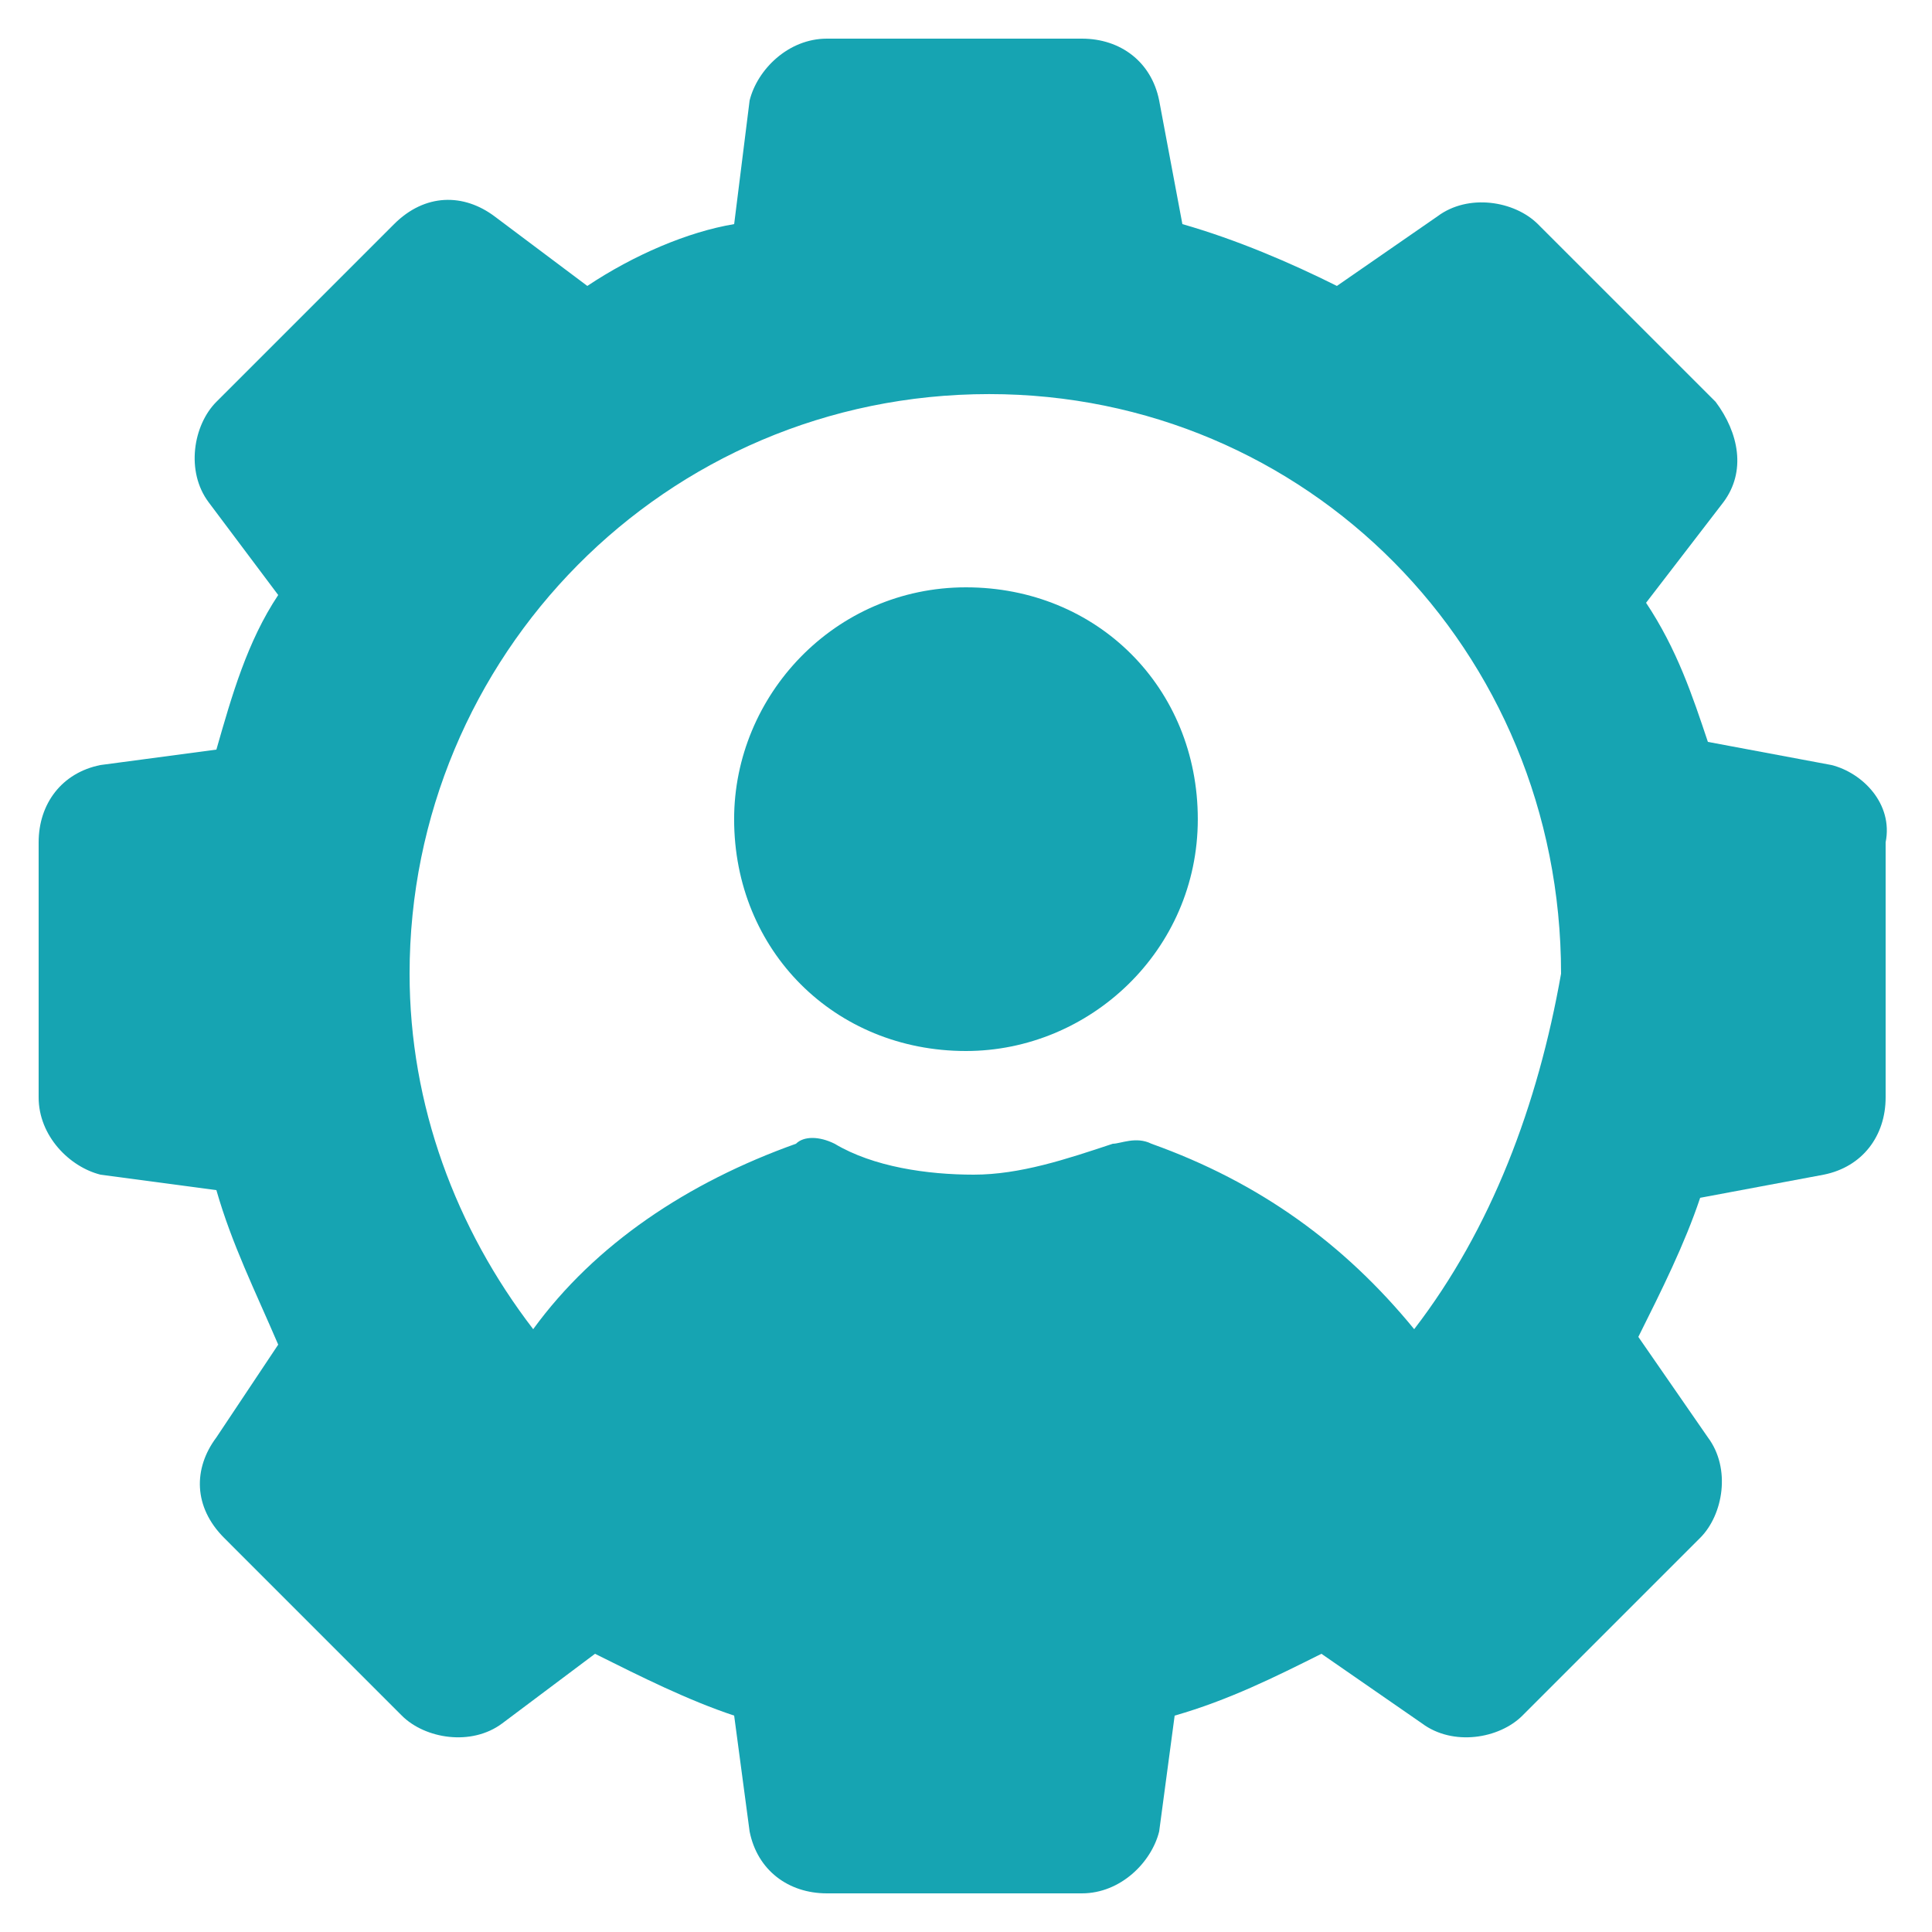
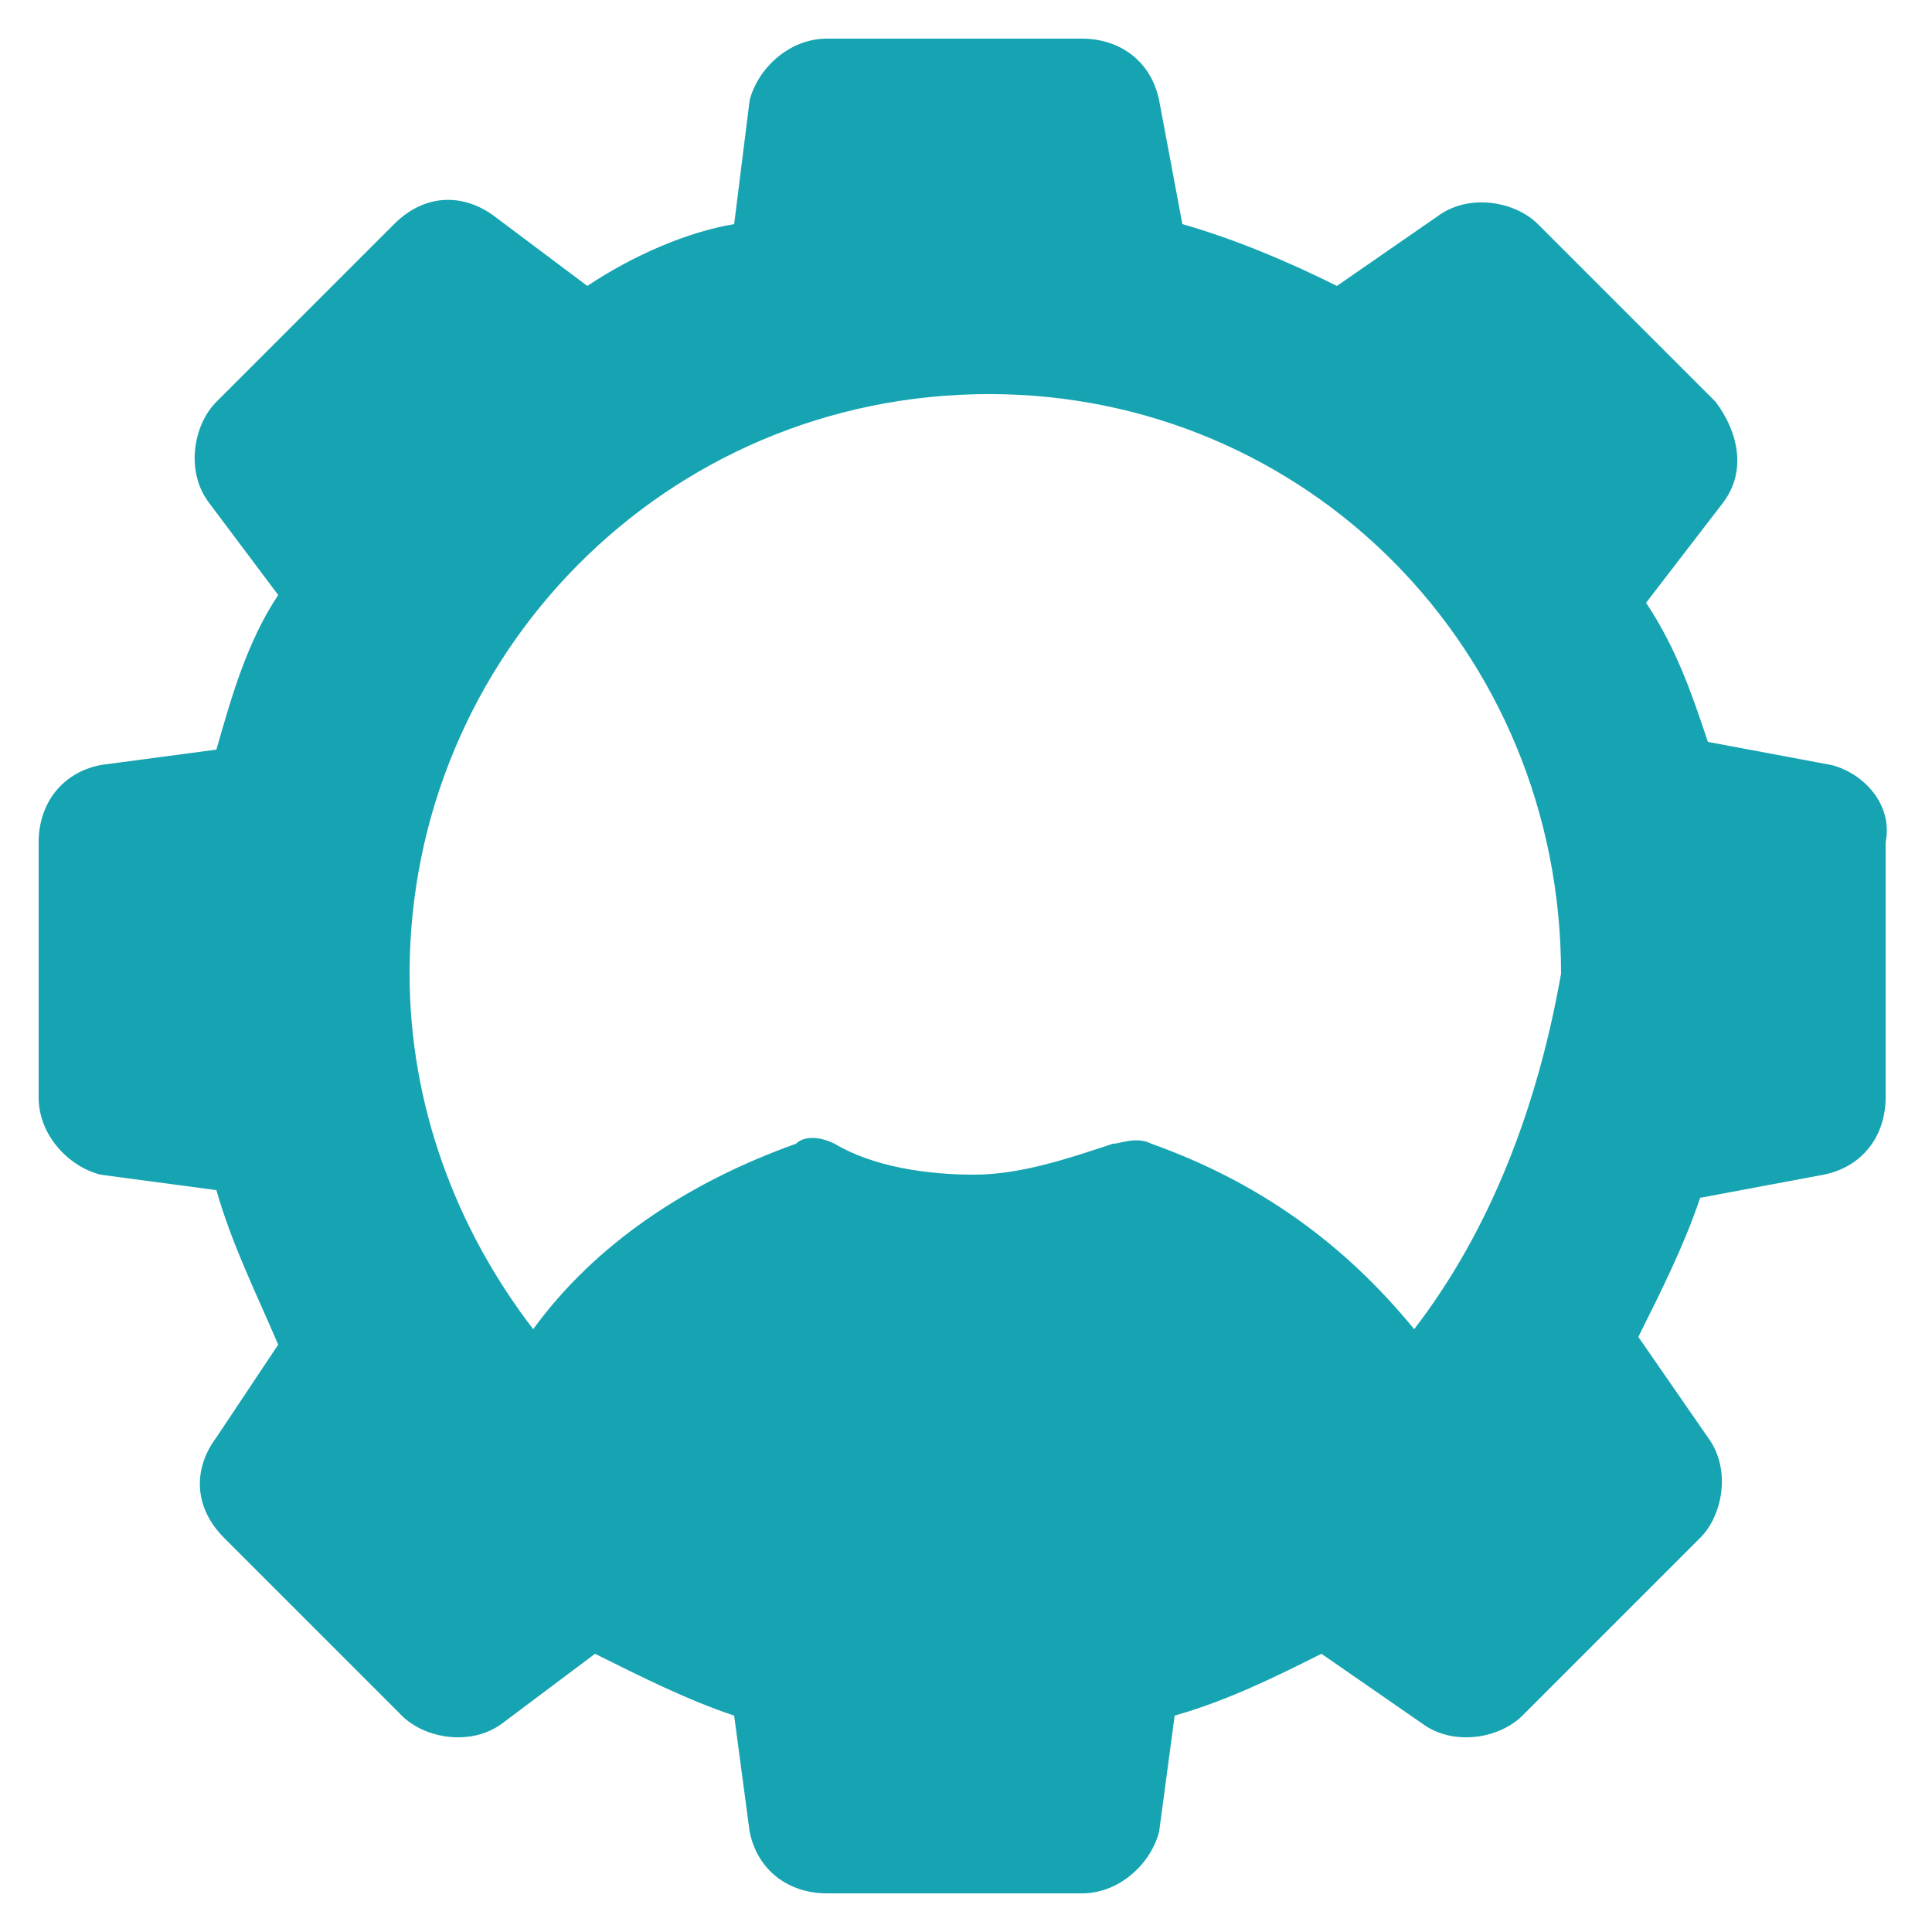
<svg xmlns="http://www.w3.org/2000/svg" width="51" height="51" viewBox="0 0 51 51" fill="none">
  <path d="M48.347 20.195L45.084 19.584C44.675 18.36 44.267 17.136 43.452 15.912L45.492 13.259C46.103 12.444 45.9 11.424 45.288 10.607L40.596 5.916C39.983 5.304 38.76 5.1 37.944 5.712L35.291 7.548C34.068 6.936 32.639 6.324 31.212 5.916L30.599 2.652C30.395 1.632 29.579 1.02 28.559 1.02H21.828C20.808 1.02 19.991 1.836 19.788 2.652L19.38 5.916C18.155 6.12 16.727 6.732 15.504 7.548L13.056 5.712C12.239 5.1 11.22 5.1 10.403 5.916L5.712 10.607C5.1 11.22 4.896 12.444 5.508 13.259L7.344 15.707C6.528 16.931 6.12 18.36 5.712 19.788L2.652 20.195C1.632 20.399 1.02 21.215 1.02 22.235V28.968C1.02 29.988 1.836 30.803 2.652 31.008L5.712 31.416C6.12 32.843 6.732 34.068 7.344 35.495L5.712 37.944C5.1 38.76 5.1 39.779 5.916 40.596L10.607 45.288C11.22 45.9 12.444 46.103 13.259 45.492L15.707 43.656C16.931 44.267 18.155 44.88 19.38 45.288L19.788 48.347C19.991 49.367 20.808 49.98 21.828 49.98H28.559C29.579 49.98 30.395 49.163 30.599 48.347L31.008 45.288C32.435 44.88 33.66 44.267 34.883 43.656L37.535 45.492C38.352 46.103 39.575 45.9 40.188 45.288L44.88 40.596C45.492 39.983 45.696 38.76 45.084 37.944L43.248 35.291C43.859 34.068 44.471 32.843 44.88 31.619L48.144 31.008C49.163 30.803 49.776 29.988 49.776 28.968V22.235C49.98 21.215 49.163 20.399 48.347 20.195ZM37.331 35.087C35.495 32.843 33.252 31.212 30.395 30.192C29.988 29.988 29.579 30.192 29.375 30.192C28.151 30.599 26.927 31.008 25.703 31.008C24.48 31.008 23.052 30.803 22.032 30.192C21.623 29.988 21.215 29.988 21.012 30.192C18.155 31.212 15.707 32.843 14.075 35.087C12.036 32.435 10.812 29.172 10.812 25.703C10.812 17.34 17.544 10.403 26.111 10.403C34.475 10.403 41.208 17.136 41.208 25.703C40.596 29.172 39.371 32.435 37.331 35.087Z" fill="#16A4B2" />
-   <path d="M25.499 15.504C22.031 15.504 19.379 18.36 19.379 21.624C19.379 25.092 22.031 27.744 25.499 27.744C28.763 27.744 31.619 25.092 31.619 21.624C31.619 18.156 28.967 15.504 25.499 15.504Z" fill="#16A4B2" />
</svg>